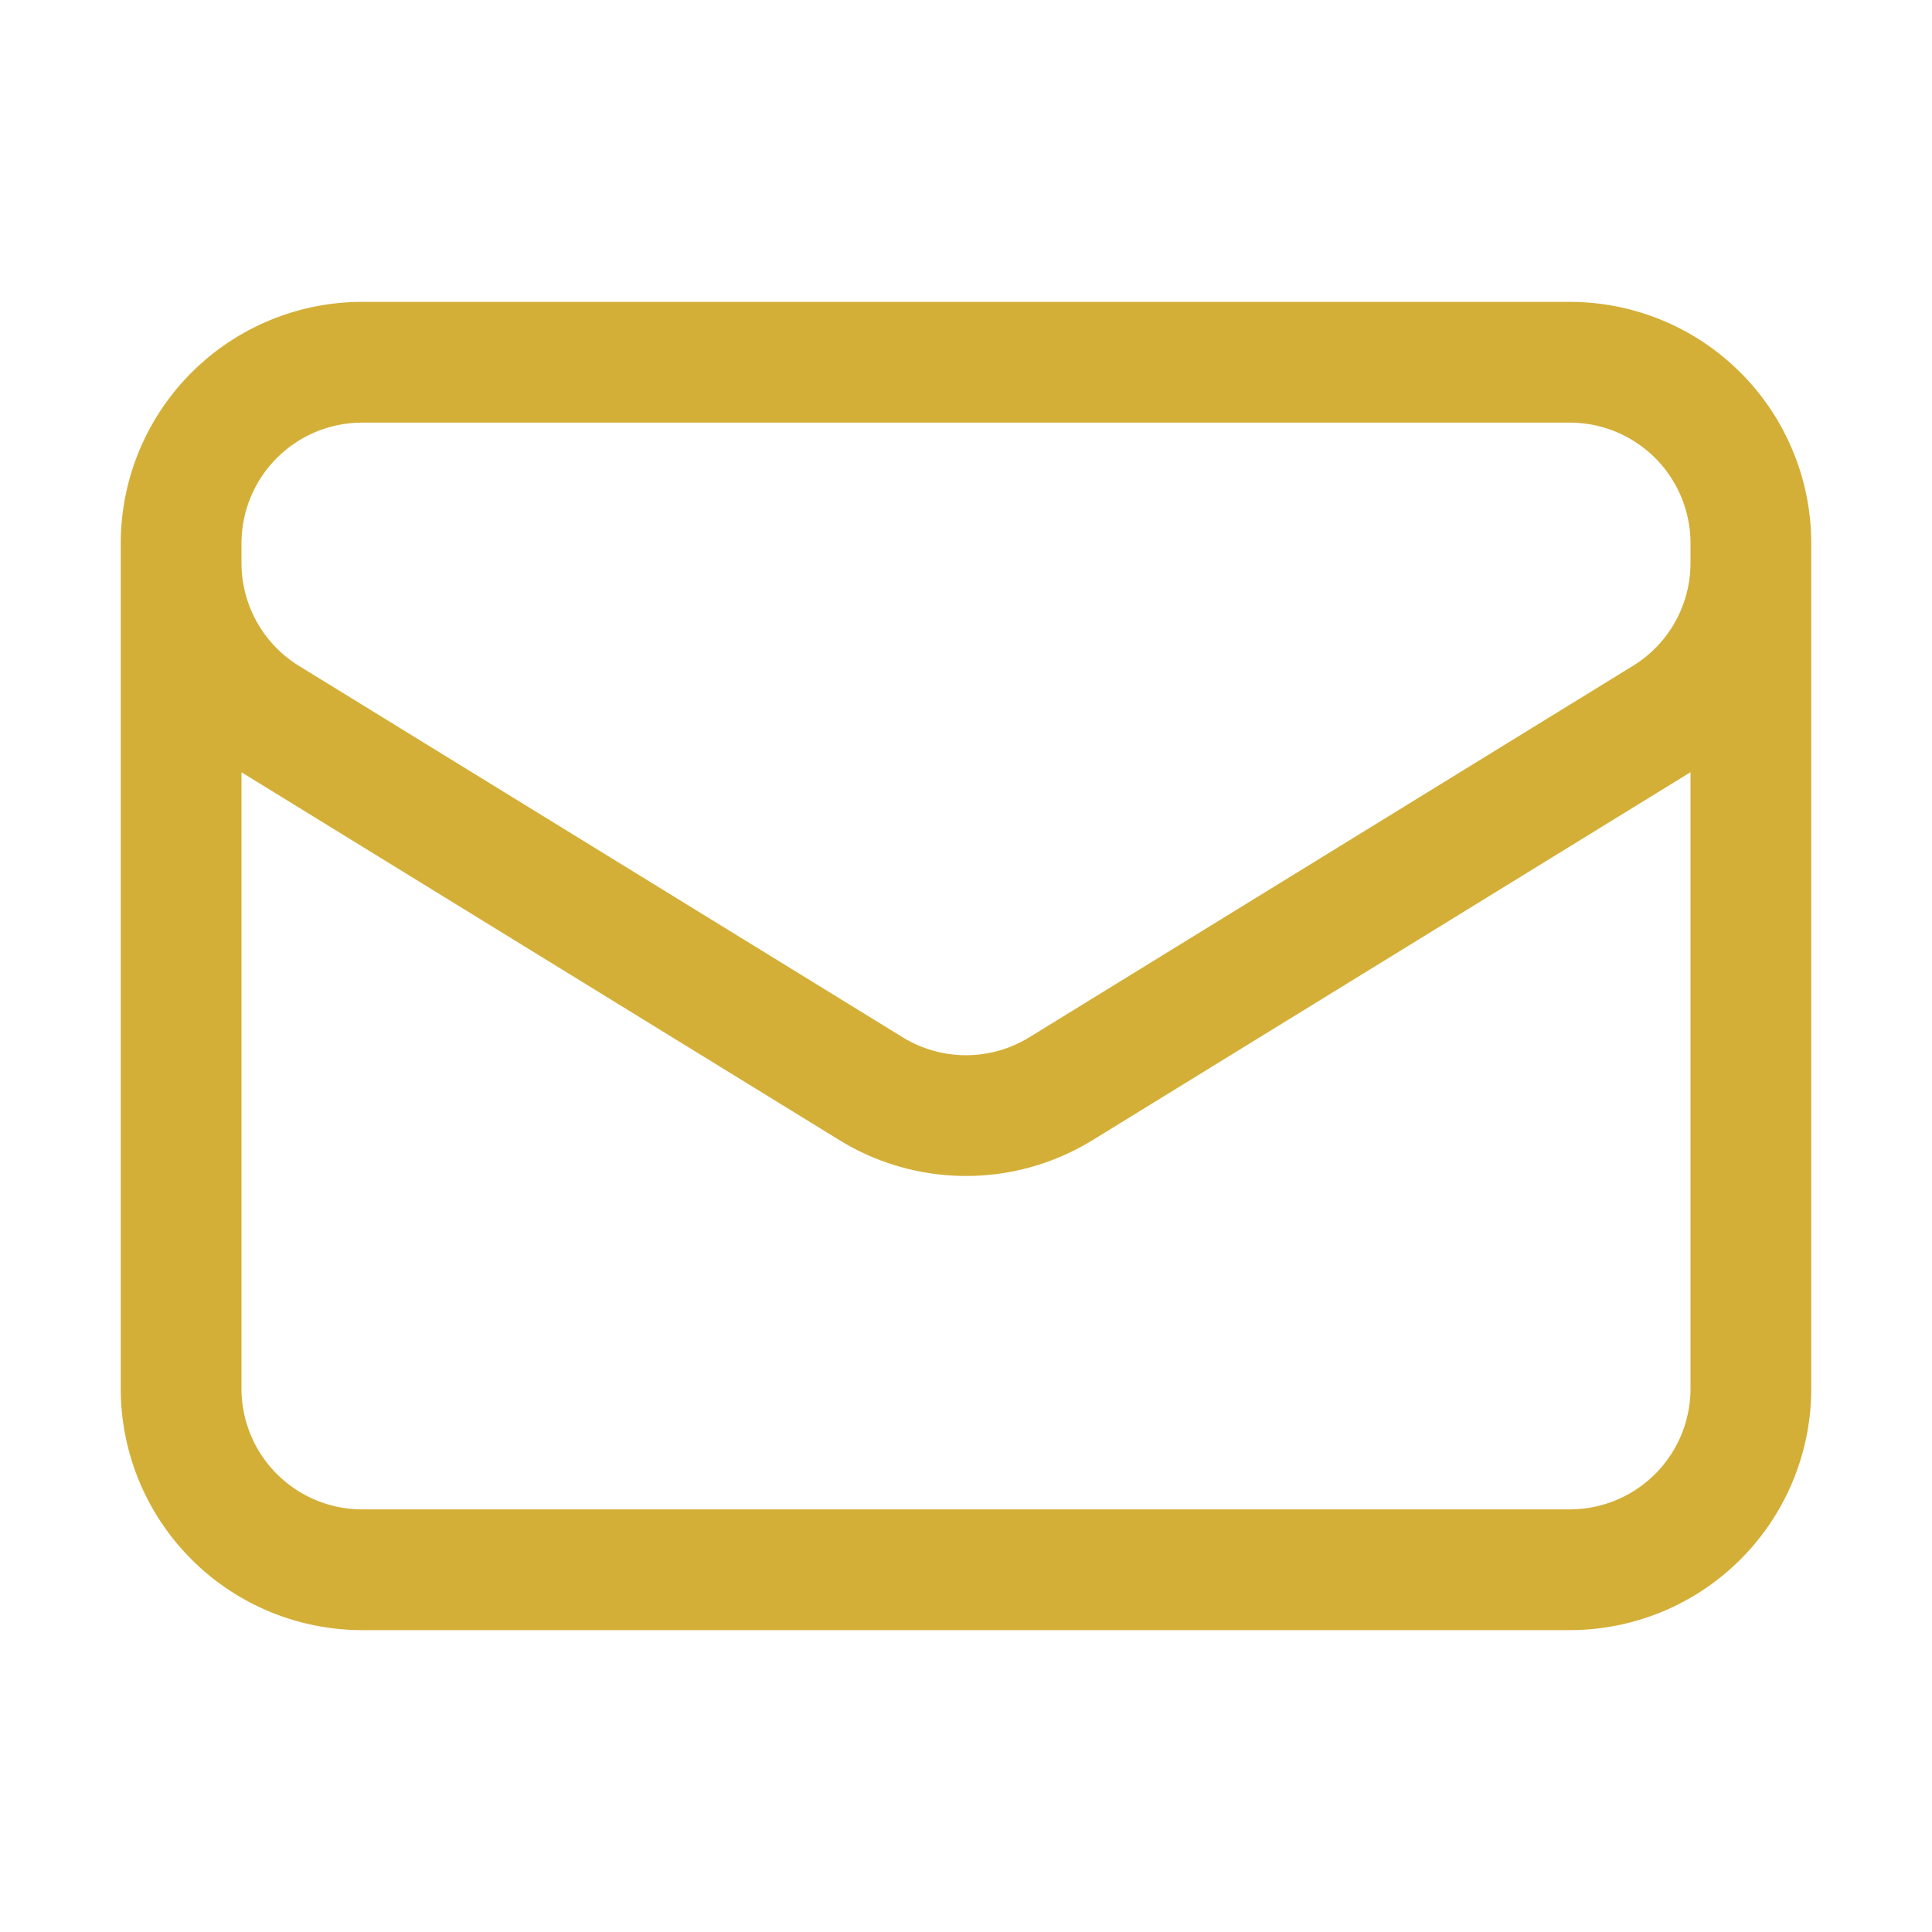
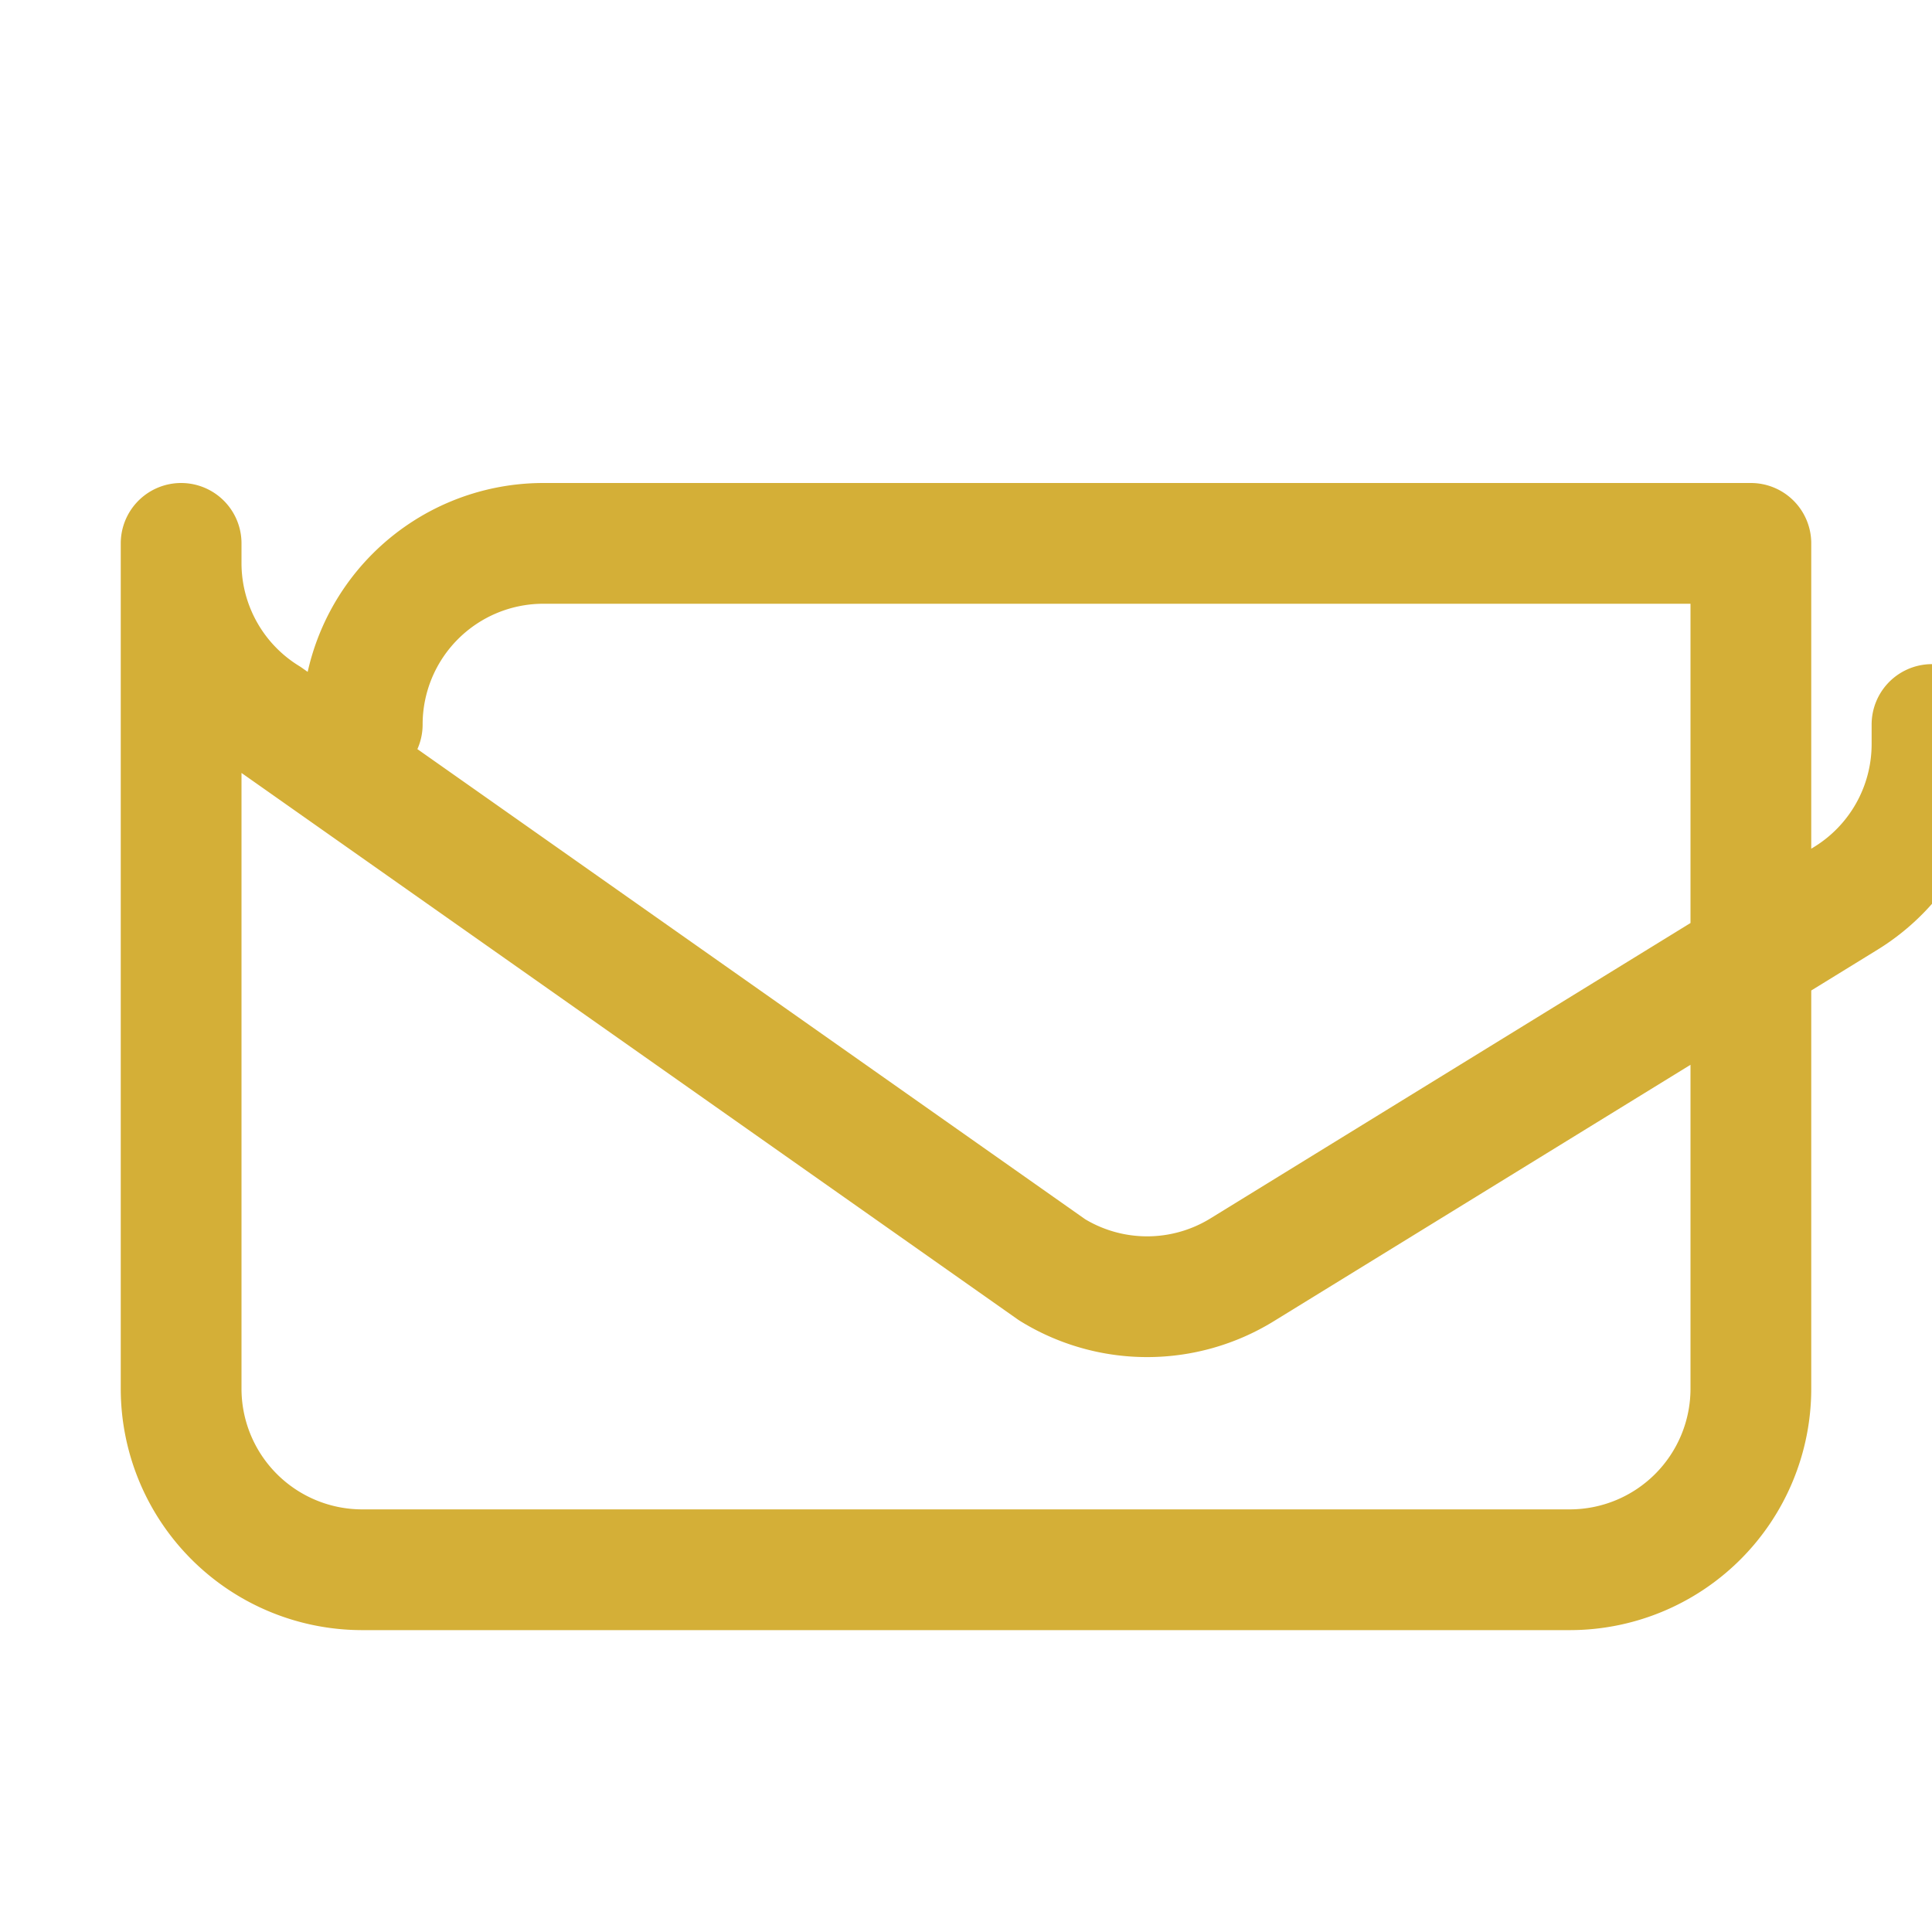
<svg xmlns="http://www.w3.org/2000/svg" fill="none" viewBox="0 0 24 24" stroke-width="1.5" stroke="#D4AF37" class="w-4 h-4 flex-shrink-0 text-accent">
-   <path stroke-linecap="round" stroke-linejoin="round" d="M21.75 6.75v10.5a2.25 2.25 0 0 1-2.25 2.25h-15a2.25 2.25 0 0 1-2.25-2.25V6.75m19.5 0A2.25 2.25 0 0 0 19.5 4.5h-15a2.25 2.25 0 0 0-2.25 2.25m19.5 0v.243a2.25 2.25 0 0 1-1.07 1.916l-7.5 4.615a2.25 2.25 0 0 1-2.36 0L3.32 8.91a2.25 2.25 0 0 1-1.07-1.916V6.75" />
+   <path stroke-linecap="round" stroke-linejoin="round" d="M21.75 6.75v10.5a2.25 2.25 0 0 1-2.25 2.25h-15a2.25 2.25 0 0 1-2.25-2.25V6.75m19.5 0h-15a2.25 2.25 0 0 0-2.25 2.25m19.5 0v.243a2.25 2.25 0 0 1-1.07 1.916l-7.5 4.615a2.25 2.25 0 0 1-2.36 0L3.32 8.91a2.25 2.25 0 0 1-1.07-1.916V6.75" />
</svg>